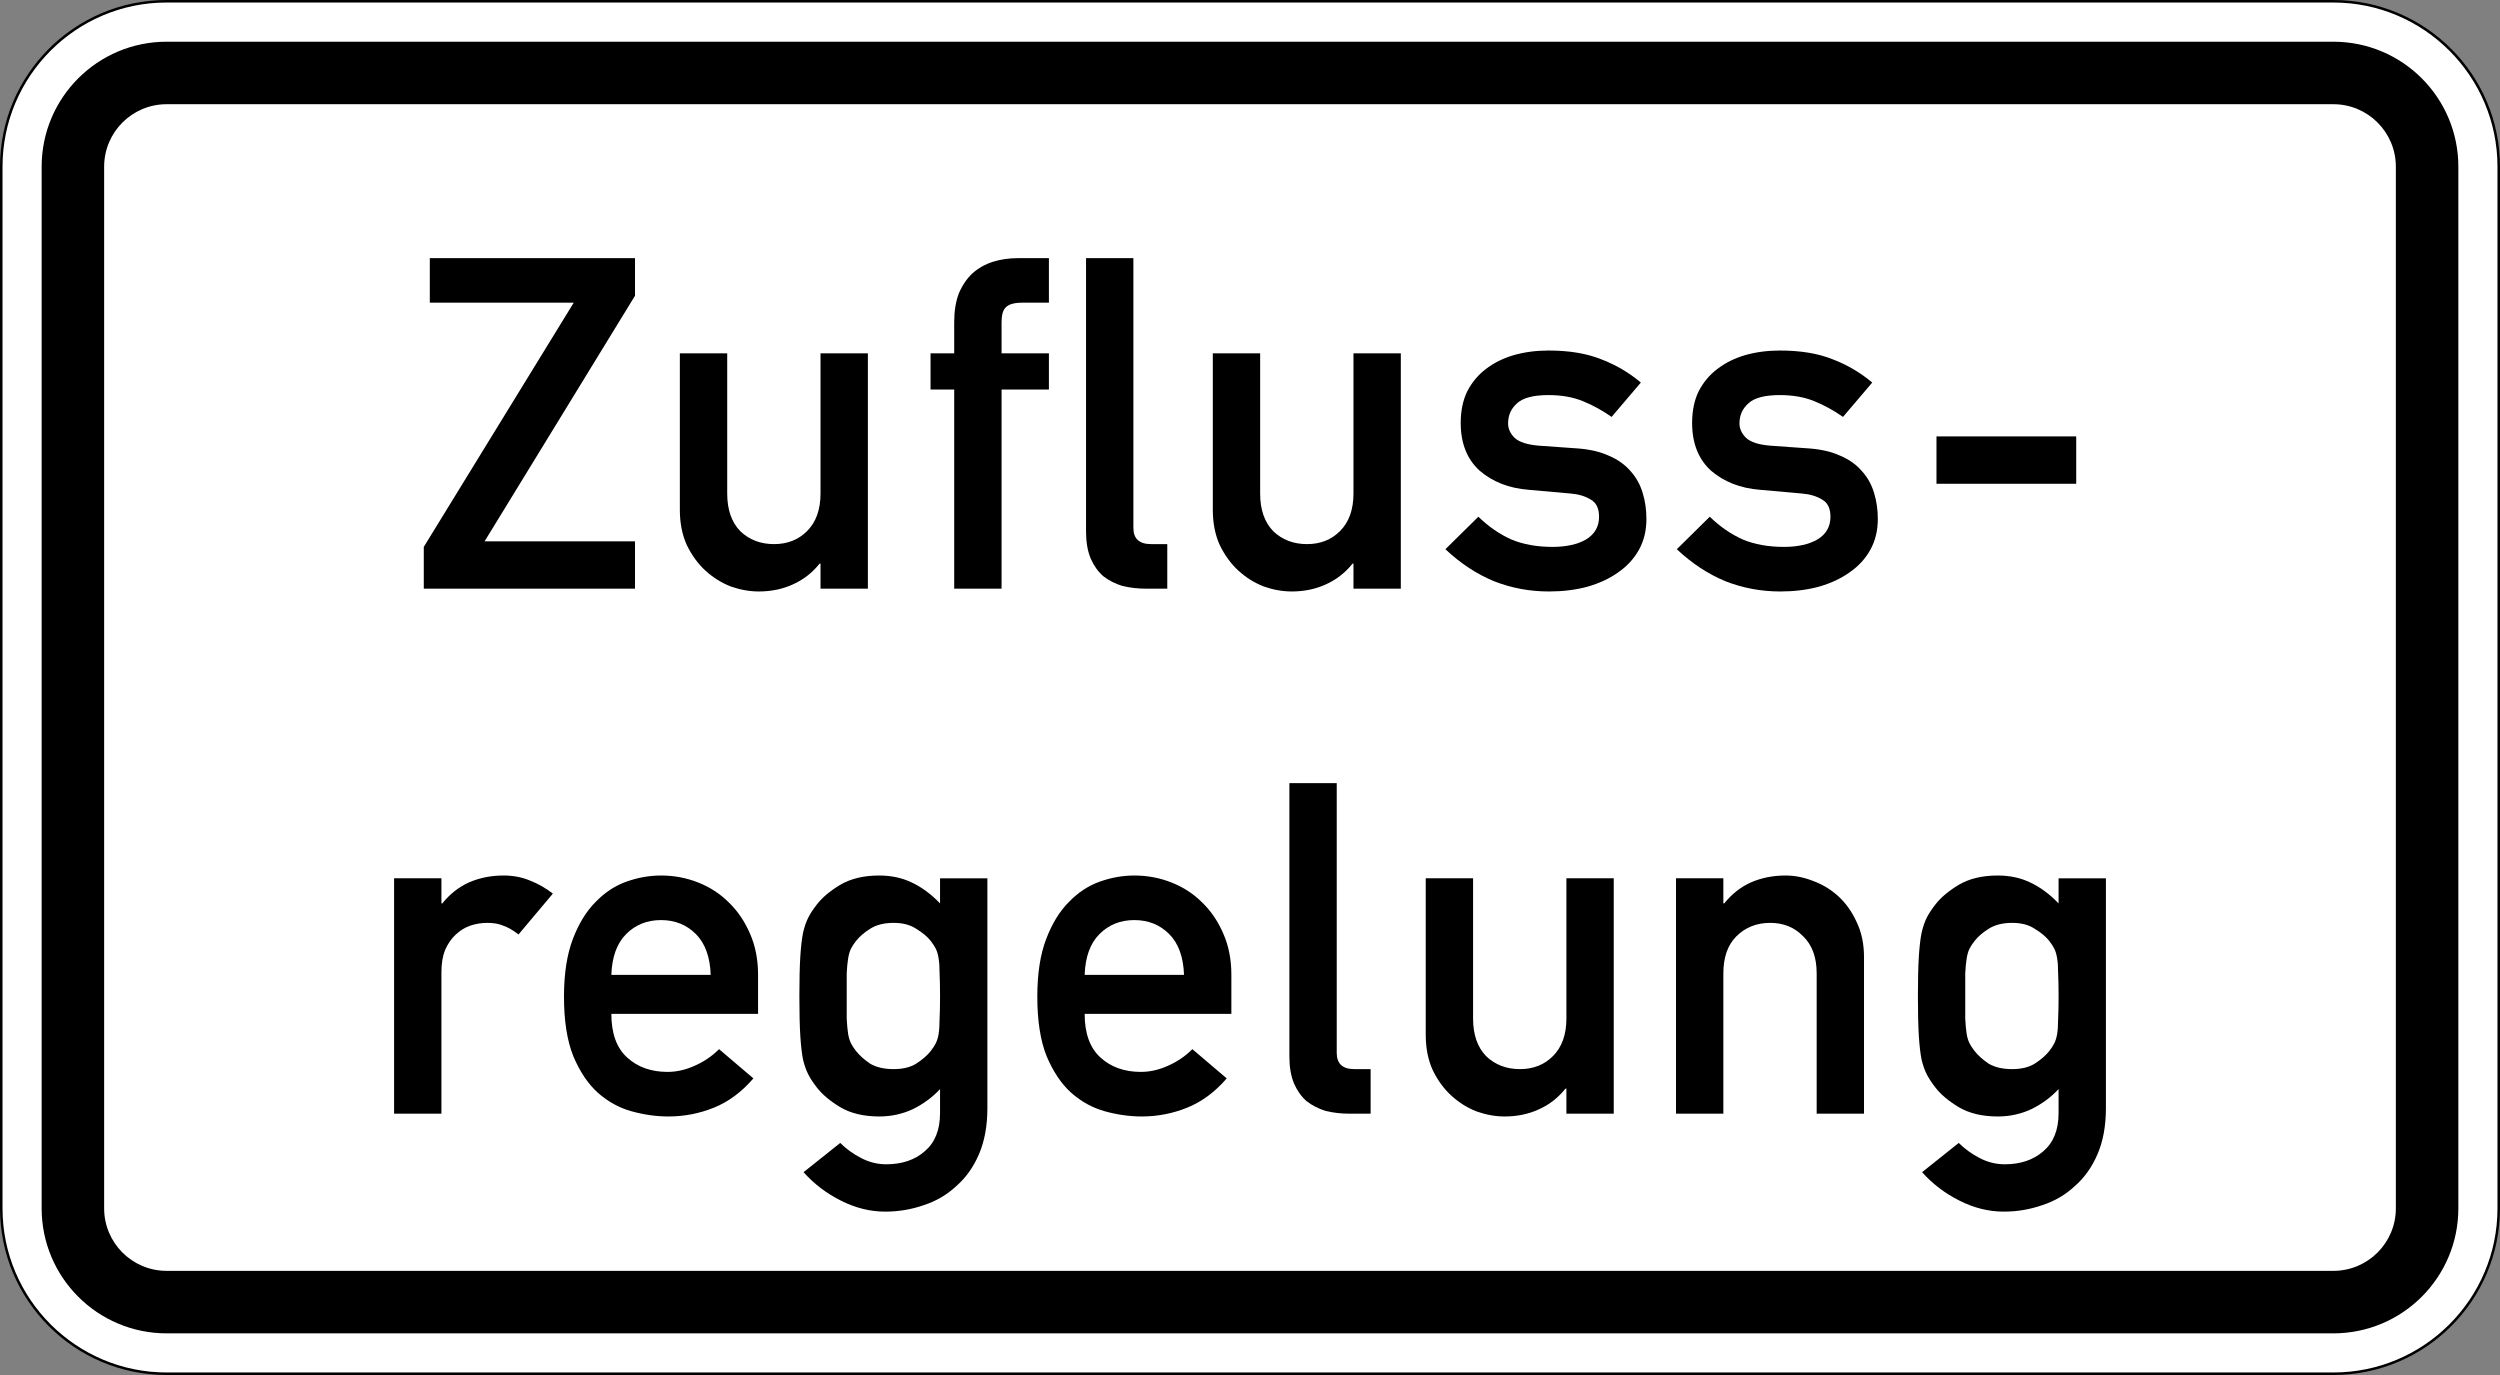
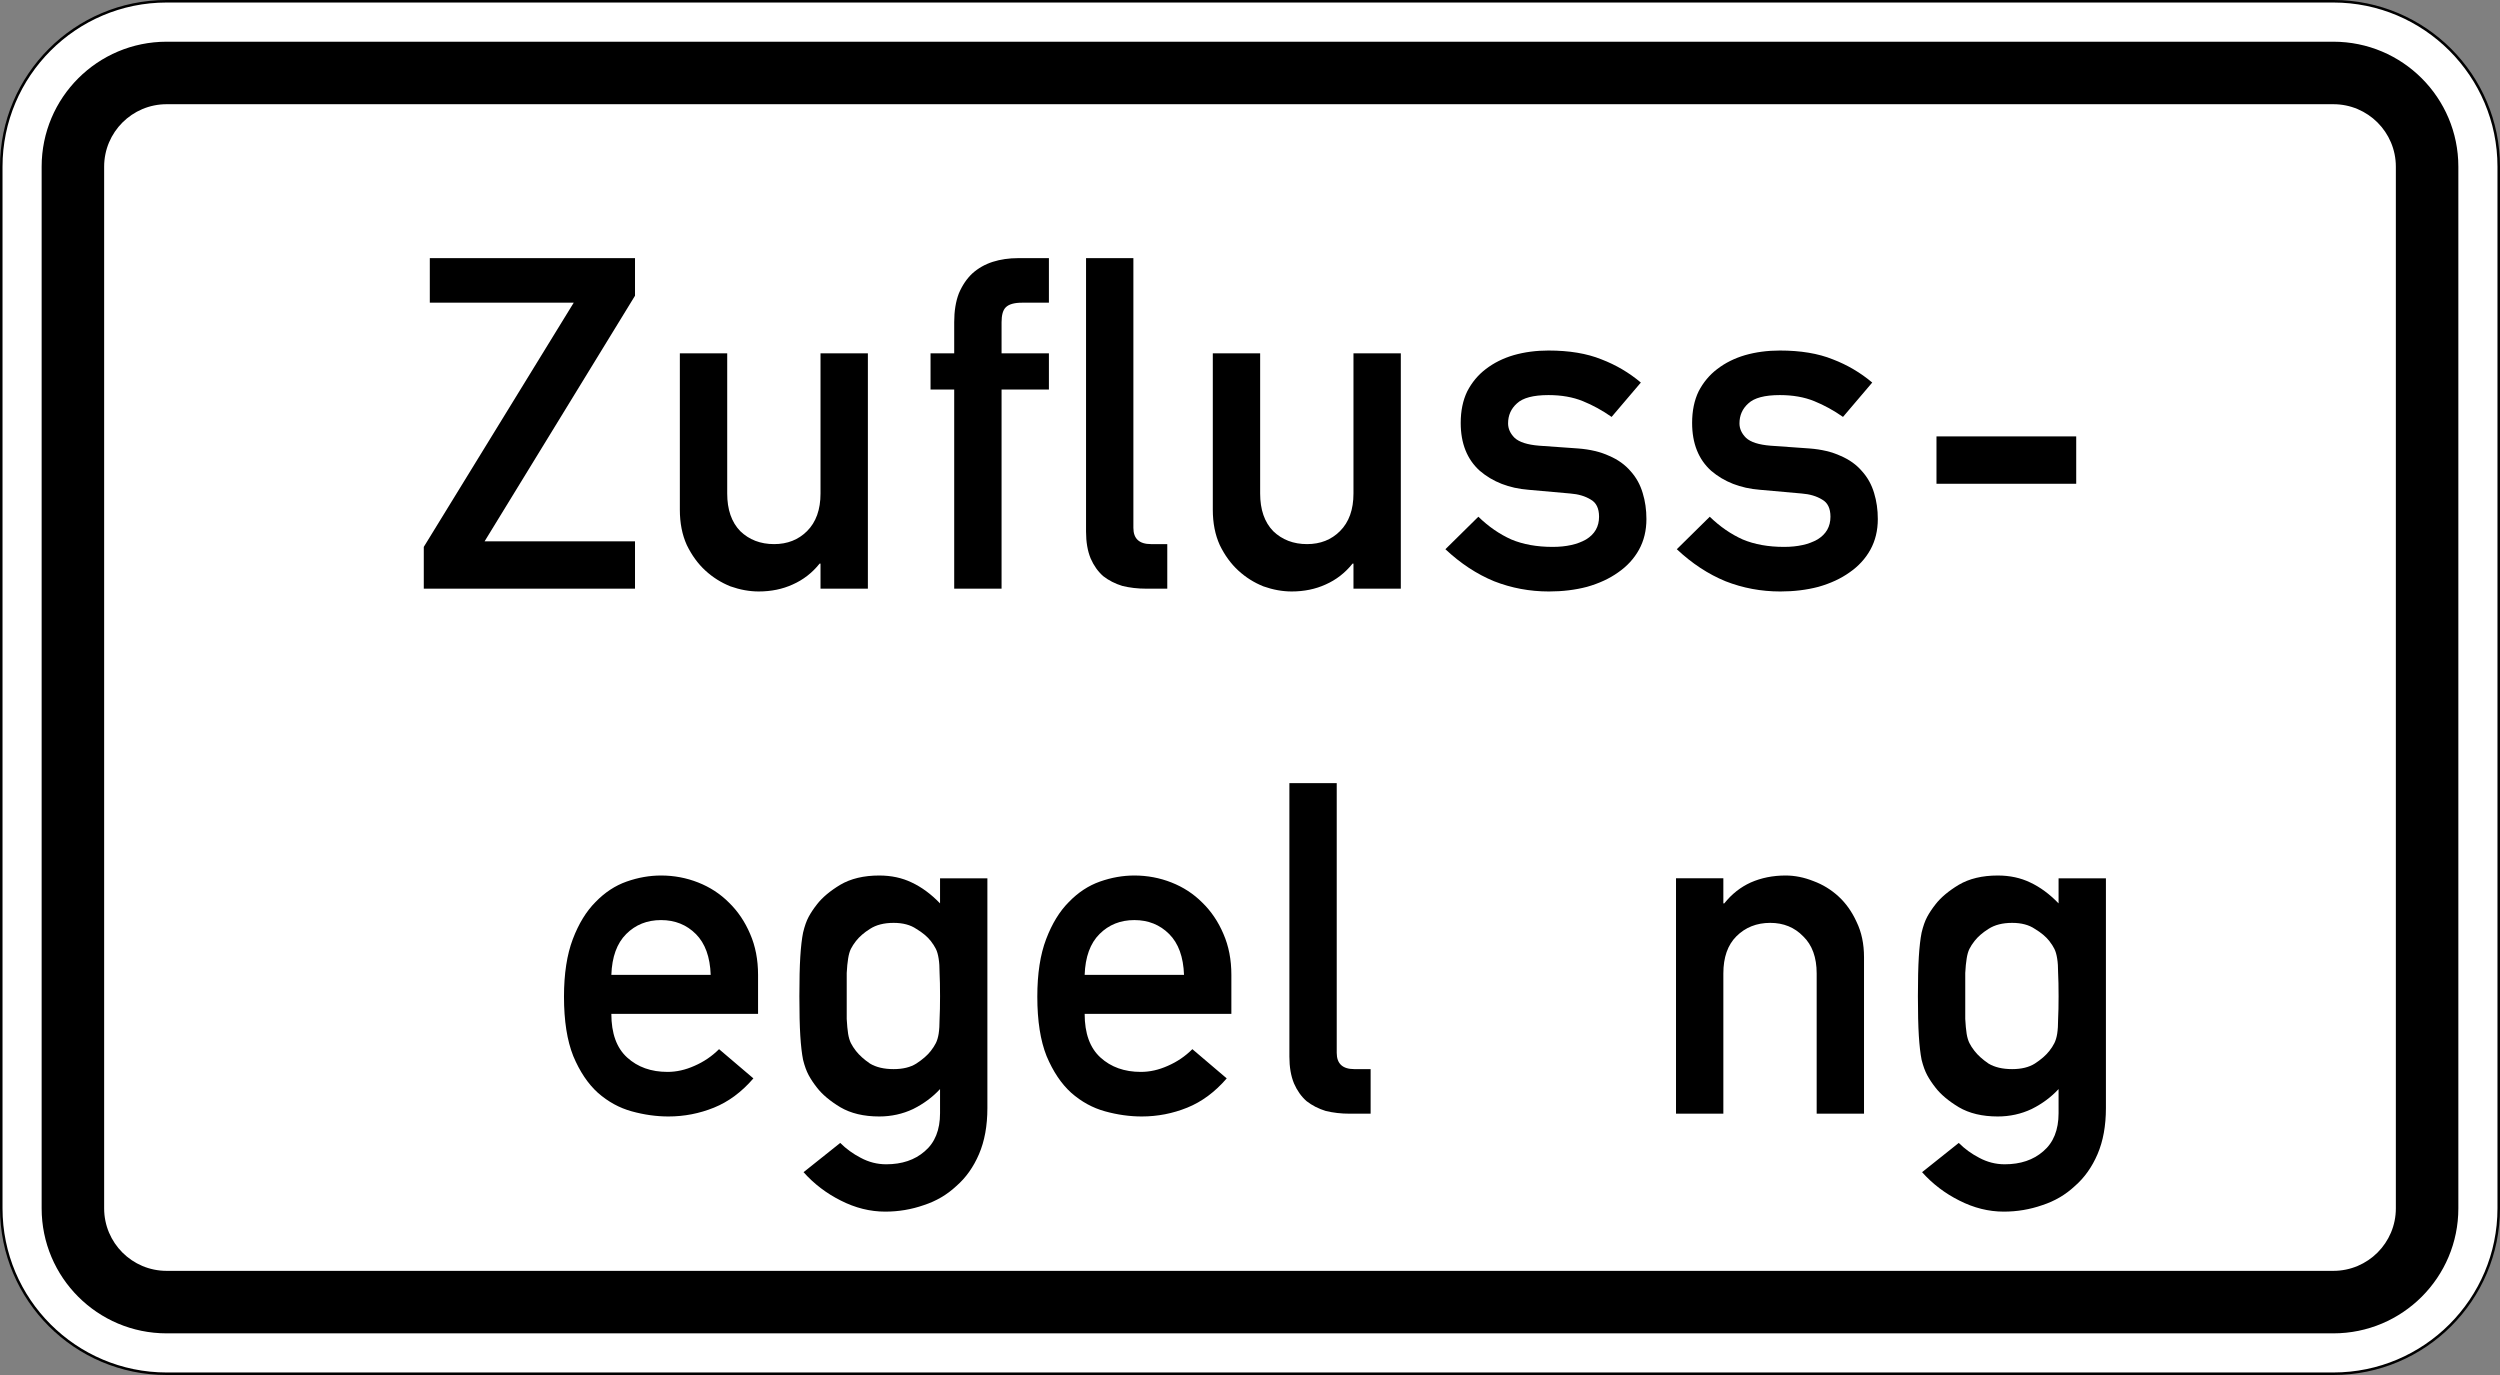
<svg xmlns="http://www.w3.org/2000/svg" viewBox="0 0 600 330" height="330" width="600" xml:space="preserve" version="1.1" id="svg6139">
  <rect x="0" y="0" width="600" height="330" fill="#808080" stroke="none" />
  <defs id="defs6143">
    <clipPath id="clipPath6157" clipPathUnits="userSpaceOnUse">
      <path id="path6159" d="M 0,0 480,0 480,264 0,264 0,0 Z" />
    </clipPath>
  </defs>
  <g transform="matrix(1.25,0,0,-1.25,0,330)" id="g6147">
    <g id="g6149">
      <g id="g6151">
        <g id="g6153">
          <g clip-path="url(#clipPath6157)" id="g6155">
            <g id="g6161">
              <path id="path6163" style="fill:#ffffff;fill-opacity:1;fill-rule:nonzero;stroke:none" d="m 31.996,263.758 c -17.512,0 -31.754,-14.254 -31.754,-31.766 l 0,-199.996 C 0.242,14.484 14.484,0.242 31.996,0.242 l 416.008,0 c 17.512,0 31.754,14.242 31.754,31.754 l 0,199.996 c 0,17.512 -14.242,31.766 -31.754,31.766" />
              <path id="path6165" style="fill:#000000;fill-opacity:1;fill-rule:nonzero;stroke:none" d="M 31.996,0.484 C 14.613,0.484 0.484,14.613 0.484,31.996 l 0,199.996 c 0,17.383 14.129,31.524 31.512,31.524 l 416.008,0 c 17.383,0 31.512,-14.141 31.512,-31.524 l 0,-199.996 c 0,-17.383 -14.129,-31.512 -31.512,-31.512 l -416.008,0 z M 448.004,264 31.996,264 C 14.32,264 0,249.672 0,231.992 L 0,31.996 C 0,14.328 14.32,0 31.996,0 L 448.004,0 C 465.672,0 480,14.328 480,31.996 l 0,199.996 C 480,249.672 465.672,264 448.004,264" />
            </g>
          </g>
        </g>
      </g>
      <path id="path6167" style="fill:#000000;fill-opacity:1;fill-rule:nonzero;stroke:none" d="m 31.996,19.996 416.008,0 c 6.629,0 12,5.371 12,12 l 0,199.996 c 0,6.629 -5.371,12 -12,12 l -416.008,0 c -6.629,0 -12,-5.371 -12,-12 l 0,-199.996 c 0,-6.629 5.371,-12 12,-12 z m 0,-12 c -13.258,0 -24,10.742 -24,24 l 0,199.996 c 0,13.258 10.742,24 24,24 l 416.008,0 c 13.258,0 24,-10.742 24,-24 l 0,-199.996 c 0,-13.258 -10.742,-24 -24,-24" />
      <path id="path6169" style="fill:#000000;fill-opacity:1;fill-rule:nonzero;stroke:none" d="m 81.367,158.996 28.789,46.887 -27.633,0 0,8.555 39.399,0 0,-7.219 -28.879,-47.153 28.879,0 0,-9.093 -40.555,0 0,8.023 z" />
      <path id="path6171" style="fill:#000000;fill-opacity:1;fill-rule:nonzero;stroke:none" d="m 130.531,196.164 9.094,0 0,-26.918 c 0,-3.09 0.832,-5.496 2.496,-7.219 1.723,-1.664 3.891,-2.496 6.504,-2.496 2.559,0 4.668,0.832 6.332,2.496 1.723,1.723 2.582,4.129 2.582,7.219 l 0,26.918 9.094,0 0,-45.191 -9.094,0 0,4.812 -0.176,0 c -1.425,-1.781 -3.152,-3.117 -5.172,-4.008 -1.961,-0.894 -4.129,-1.339 -6.507,-1.339 -1.782,0 -3.594,0.328 -5.438,0.98 -1.781,0.715 -3.387,1.723 -4.812,3.031 -1.426,1.309 -2.614,2.942 -3.567,4.903 -0.89,1.96 -1.336,4.218 -1.336,6.773 l 0,30.039 z" />
      <path id="path6173" style="fill:#000000;fill-opacity:1;fill-rule:nonzero;stroke:none" d="m 183.207,189.215 -4.543,0 0,6.949 4.543,0 0,5.973 c 0,2.14 0.297,3.984 0.891,5.527 0.656,1.547 1.515,2.824 2.586,3.832 1.128,1.012 2.437,1.754 3.921,2.231 1.489,0.472 3.122,0.711 4.903,0.711 l 5.883,0 0,-8.555 -5.168,0 c -1.485,0 -2.528,-0.297 -3.121,-0.895 -0.536,-0.531 -0.801,-1.484 -0.801,-2.851 l 0,-5.973 9.09,0 0,-6.949 -9.09,0 0,-38.242 -9.094,0 0,38.242 z m 25.313,25.223 9.089,0 0,-51.79 c 0,-2.078 1.129,-3.117 3.387,-3.117 l 3.121,0 0,-8.558 -4.012,0 c -1.664,0 -3.207,0.179 -4.632,0.535 -1.368,0.418 -2.586,1.039 -3.657,1.871 -1.011,0.894 -1.812,2.023 -2.406,3.387 -0.594,1.429 -0.89,3.152 -0.89,5.172 l 0,52.5 z" />
      <path id="path6175" style="fill:#000000;fill-opacity:1;fill-rule:nonzero;stroke:none" d="m 232.859,196.164 9.09,0 0,-26.918 c 0,-3.09 0.832,-5.496 2.496,-7.219 1.723,-1.664 3.895,-2.496 6.508,-2.496 2.555,0 4.664,0.832 6.328,2.496 1.723,1.723 2.586,4.129 2.586,7.219 l 0,26.918 9.09,0 0,-45.191 -9.09,0 0,4.812 -0.179,0 c -1.426,-1.781 -3.149,-3.117 -5.168,-4.008 -1.961,-0.894 -4.133,-1.339 -6.508,-1.339 -1.785,0 -3.598,0.328 -5.438,0.98 -1.781,0.715 -3.386,1.723 -4.812,3.031 -1.426,1.309 -2.617,2.942 -3.567,4.903 -0.89,1.96 -1.336,4.218 -1.336,6.773 l 0,30.039 z" />
      <path id="path6177" style="fill:#000000;fill-opacity:1;fill-rule:nonzero;stroke:none" d="m 283.844,164.789 c 1.961,-1.902 4.07,-3.355 6.328,-4.367 2.262,-0.949 4.906,-1.426 7.933,-1.426 2.618,0 4.754,0.477 6.418,1.426 1.665,1.012 2.497,2.465 2.497,4.367 0,1.606 -0.536,2.703 -1.602,3.297 -1.07,0.656 -2.379,1.043 -3.922,1.16 l -8.023,0.715 c -3.746,0.297 -6.864,1.516 -9.36,3.652 -2.437,2.199 -3.656,5.262 -3.656,9.184 0,2.316 0.418,4.336 1.25,6.058 0.891,1.723 2.078,3.153 3.563,4.282 1.546,1.187 3.328,2.078 5.351,2.672 2.078,0.593 4.309,0.89 6.684,0.89 3.98,0 7.367,-0.562 10.16,-1.691 2.793,-1.07 5.32,-2.555 7.578,-4.457 l -5.617,-6.598 c -1.781,1.25 -3.625,2.258 -5.524,3.031 -1.902,0.774 -4.101,1.161 -6.597,1.161 -2.91,0 -4.934,-0.536 -6.063,-1.606 -1.129,-1.012 -1.691,-2.289 -1.691,-3.832 0,-1.012 0.414,-1.934 1.246,-2.766 0.891,-0.832 2.469,-1.336 4.726,-1.515 l 7.485,-0.531 c 2.32,-0.18 4.308,-0.657 5.972,-1.43 1.665,-0.711 3.032,-1.692 4.102,-2.942 1.07,-1.187 1.844,-2.582 2.316,-4.187 0.477,-1.547 0.715,-3.211 0.715,-4.992 0,-2.199 -0.476,-4.16 -1.425,-5.883 -0.954,-1.723 -2.29,-3.18 -4.012,-4.367 -1.664,-1.188 -3.656,-2.11 -5.973,-2.766 -2.258,-0.594 -4.695,-0.89 -7.308,-0.89 -3.684,0 -7.192,0.656 -10.52,1.96 -3.328,1.368 -6.445,3.418 -9.359,6.153 l 6.328,6.238 z" />
      <path id="path6179" style="fill:#000000;fill-opacity:1;fill-rule:nonzero;stroke:none" d="m 328.273,164.789 c 1.961,-1.902 4.071,-3.355 6.329,-4.367 2.257,-0.949 4.902,-1.426 7.933,-1.426 2.613,0 4.754,0.477 6.418,1.426 1.664,1.012 2.496,2.465 2.496,4.367 0,1.606 -0.535,2.703 -1.605,3.297 -1.071,0.656 -2.379,1.043 -3.922,1.16 l -8.024,0.715 c -3.742,0.297 -6.863,1.516 -9.359,3.652 -2.437,2.199 -3.652,5.262 -3.652,9.184 0,2.316 0.414,4.336 1.246,6.058 0.89,1.723 2.082,3.153 3.566,4.282 1.543,1.187 3.328,2.078 5.348,2.672 2.078,0.593 4.308,0.89 6.683,0.89 3.985,0 7.372,-0.562 10.165,-1.691 2.793,-1.07 5.316,-2.555 7.574,-4.457 l -5.614,-6.598 c -1.785,1.25 -3.625,2.258 -5.527,3.031 -1.902,0.774 -4.101,1.161 -6.598,1.161 -2.91,0 -4.929,-0.536 -6.058,-1.606 -1.129,-1.012 -1.695,-2.289 -1.695,-3.832 0,-1.012 0.418,-1.934 1.25,-2.766 0.89,-0.832 2.464,-1.336 4.722,-1.515 l 7.489,-0.531 c 2.316,-0.18 4.308,-0.657 5.972,-1.43 1.664,-0.711 3.031,-1.692 4.098,-2.942 1.07,-1.187 1.844,-2.582 2.32,-4.187 0.473,-1.547 0.711,-3.211 0.711,-4.992 0,-2.199 -0.477,-4.16 -1.426,-5.883 -0.949,-1.723 -2.289,-3.18 -4.011,-4.367 -1.664,-1.188 -3.653,-2.11 -5.973,-2.766 -2.258,-0.594 -4.691,-0.89 -7.309,-0.89 -3.683,0 -7.191,0.656 -10.515,1.96 -3.328,1.368 -6.45,3.418 -9.36,6.153 l 6.328,6.238 z" />
      <path id="path6181" style="fill:#000000;fill-opacity:1;fill-rule:nonzero;stroke:none" d="m 371.805,180.211 26.828,0 0,-9.094 -26.828,0 0,9.094 z" />
-       <path id="path6183" style="fill:#000000;fill-opacity:1;fill-rule:nonzero;stroke:none" d="m 75.664,95.367 9.09,0 0,-4.816 0.18,0 c 1.425,1.785 3.121,3.121 5.082,4.011 2.019,0.891 4.246,1.34 6.683,1.34 1.844,0 3.535,-0.328 5.082,-0.98 1.543,-0.598 3,-1.43 4.367,-2.496 l -6.597,-7.844 c -1.071,0.832 -2.051,1.395 -2.942,1.691 -0.832,0.356 -1.839,0.536 -3.031,0.536 -1.129,0 -2.226,-0.18 -3.297,-0.536 -1.011,-0.355 -1.929,-0.921 -2.761,-1.691 -0.832,-0.773 -1.516,-1.754 -2.051,-2.941 -0.477,-1.192 -0.715,-2.618 -0.715,-4.282 l 0,-27.187 -9.09,0 0,45.195 z" />
      <path id="path6185" style="fill:#000000;fill-opacity:1;fill-rule:nonzero;stroke:none" d="m 117.379,69.336 c 0,-3.742 1.008,-6.535 3.031,-8.375 2.02,-1.844 4.606,-2.766 7.754,-2.766 1.723,0 3.445,0.387 5.168,1.16 1.785,0.774 3.359,1.84 4.727,3.207 l 6.593,-5.613 c -2.257,-2.617 -4.781,-4.488 -7.574,-5.617 -2.793,-1.129 -5.707,-1.695 -8.734,-1.695 -2.321,0 -4.668,0.328 -7.043,0.984 -2.379,0.652 -4.547,1.84 -6.508,3.563 -1.902,1.722 -3.477,4.07 -4.723,7.043 -1.191,2.972 -1.785,6.773 -1.785,11.41 0,4.398 0.567,8.082 1.695,11.051 1.129,2.972 2.586,5.347 4.368,7.132 1.781,1.84 3.773,3.149 5.972,3.922 2.2,0.774 4.399,1.16 6.598,1.16 2.492,0 4.871,-0.449 7.129,-1.34 2.258,-0.89 4.219,-2.167 5.883,-3.832 1.722,-1.664 3.09,-3.683 4.101,-6.062 1.008,-2.316 1.516,-4.93 1.516,-7.844 l 0,-7.488 -28.168,0 z m 19.074,7.488 c -0.117,3.449 -1.07,6.063 -2.851,7.844 -1.782,1.785 -4.012,2.676 -6.684,2.676 -2.676,0 -4.906,-0.891 -6.688,-2.676 -1.781,-1.781 -2.734,-4.395 -2.851,-7.844 l 19.074,0 z" />
      <path id="path6187" style="fill:#000000;fill-opacity:1;fill-rule:nonzero;stroke:none" d="m 180.488,54.898 c -1.426,-1.546 -3.152,-2.824 -5.172,-3.832 -2.019,-0.953 -4.187,-1.429 -6.507,-1.429 -2.969,0 -5.465,0.597 -7.485,1.785 -1.961,1.187 -3.449,2.437 -4.457,3.742 -0.656,0.832 -1.191,1.637 -1.605,2.406 -0.418,0.774 -0.774,1.754 -1.071,2.942 -0.238,1.191 -0.414,2.734 -0.535,4.636 -0.117,1.903 -0.176,4.426 -0.176,7.579 0,3.148 0.059,5.671 0.176,7.574 0.121,1.902 0.297,3.449 0.535,4.637 0.297,1.246 0.653,2.257 1.071,3.031 0.414,0.769 0.949,1.574 1.605,2.406 1.008,1.305 2.496,2.555 4.457,3.742 2.02,1.188 4.516,1.785 7.485,1.785 2.32,0 4.398,-0.449 6.242,-1.34 1.902,-0.89 3.715,-2.226 5.437,-4.011 l 0,4.816 9.09,0 0,-44.125 c 0,-3.387 -0.535,-6.328 -1.605,-8.824 -1.067,-2.496 -2.524,-4.547 -4.368,-6.148 -1.781,-1.665 -3.859,-2.883 -6.238,-3.657 -2.375,-0.832 -4.844,-1.246 -7.398,-1.246 -2.91,0 -5.766,0.711 -8.559,2.137 -2.73,1.367 -5.109,3.18 -7.129,5.437 l 7.043,5.618 c 1.129,-1.129 2.434,-2.082 3.922,-2.852 1.543,-0.832 3.18,-1.25 4.902,-1.25 3.032,0 5.497,0.832 7.399,2.496 1.961,1.664 2.941,4.102 2.941,7.309 l 0,4.636 z m -17.918,17.829 0,-4.372 c 0.059,-1.128 0.149,-2.078 0.27,-2.851 0.117,-0.711 0.297,-1.305 0.531,-1.781 0.238,-0.477 0.567,-0.981 0.981,-1.516 0.656,-0.832 1.546,-1.633 2.675,-2.406 1.188,-0.715 2.703,-1.071 4.547,-1.071 1.781,0 3.238,0.356 4.367,1.071 1.188,0.773 2.11,1.574 2.762,2.406 0.418,0.535 0.742,1.039 0.981,1.516 0.238,0.476 0.418,1.07 0.535,1.781 0.121,0.773 0.179,1.723 0.179,2.851 0.059,1.133 0.09,2.586 0.09,4.372 0,1.839 -0.031,3.328 -0.09,4.457 0,1.128 -0.058,2.046 -0.179,2.761 -0.117,0.774 -0.297,1.395 -0.535,1.871 -0.239,0.477 -0.563,0.981 -0.981,1.516 -0.652,0.832 -1.574,1.606 -2.762,2.316 -1.129,0.774 -2.586,1.161 -4.367,1.161 -1.844,0 -3.359,-0.387 -4.547,-1.161 -1.129,-0.71 -2.019,-1.484 -2.675,-2.316 -0.414,-0.535 -0.743,-1.039 -0.981,-1.516 -0.234,-0.476 -0.414,-1.097 -0.531,-1.871 -0.121,-0.715 -0.211,-1.633 -0.27,-2.761 l 0,-4.457 z" />
      <path id="path6189" style="fill:#000000;fill-opacity:1;fill-rule:nonzero;stroke:none" d="m 208.254,69.336 c 0,-3.742 1.012,-6.535 3.031,-8.375 2.024,-1.844 4.606,-2.766 7.758,-2.766 1.723,0 3.445,0.387 5.168,1.16 1.781,0.774 3.359,1.84 4.723,3.207 l 6.597,-5.613 c -2.258,-2.617 -4.785,-4.488 -7.578,-5.617 -2.793,-1.129 -5.703,-1.695 -8.734,-1.695 -2.317,0 -4.664,0.328 -7.039,0.984 -2.379,0.652 -4.547,1.84 -6.508,3.563 -1.902,1.722 -3.477,4.07 -4.727,7.043 -1.187,2.972 -1.781,6.773 -1.781,11.41 0,4.398 0.563,8.082 1.695,11.051 1.129,2.972 2.582,5.347 4.368,7.132 1.781,1.84 3.773,3.149 5.972,3.922 2.196,0.774 4.395,1.16 6.594,1.16 2.496,0 4.875,-0.449 7.133,-1.34 2.258,-0.89 4.219,-2.167 5.883,-3.832 1.722,-1.664 3.089,-3.683 4.097,-6.062 1.012,-2.316 1.516,-4.93 1.516,-7.844 l 0,-7.488 -28.168,0 z m 19.078,7.488 c -0.121,3.449 -1.07,6.063 -2.852,7.844 -1.785,1.785 -4.011,2.676 -6.687,2.676 -2.672,0 -4.902,-0.891 -6.684,-2.676 -1.785,-1.781 -2.734,-4.395 -2.855,-7.844 l 19.078,0 z" />
      <path id="path6191" style="fill:#000000;fill-opacity:1;fill-rule:nonzero;stroke:none" d="m 247.562,113.641 9.09,0 0,-51.789 c 0,-2.082 1.129,-3.122 3.387,-3.122 l 3.121,0 0,-8.558 -4.012,0 c -1.664,0 -3.21,0.18 -4.636,0.535 -1.367,0.418 -2.582,1.043 -3.653,1.875 -1.011,0.891 -1.812,2.02 -2.406,3.387 -0.594,1.426 -0.891,3.148 -0.891,5.168 l 0,52.504 z" />
-       <path id="path6193" style="fill:#000000;fill-opacity:1;fill-rule:nonzero;stroke:none" d="m 273.742,95.367 9.09,0 0,-26.922 c 0,-3.09 0.832,-5.496 2.496,-7.218 1.723,-1.665 3.895,-2.497 6.508,-2.497 2.555,0 4.664,0.832 6.328,2.497 1.723,1.722 2.586,4.128 2.586,7.218 l 0,26.922 9.09,0 0,-45.195 -9.09,0 0,4.816 -0.18,0 c -1.425,-1.785 -3.148,-3.121 -5.168,-4.011 -1.961,-0.891 -4.132,-1.34 -6.507,-1.34 -1.782,0 -3.594,0.328 -5.438,0.984 -1.781,0.711 -3.387,1.723 -4.812,3.027 -1.426,1.309 -2.618,2.942 -3.567,4.903 -0.89,1.961 -1.336,4.219 -1.336,6.777 l 0,30.039 z" />
      <path id="path6195" style="fill:#000000;fill-opacity:1;fill-rule:nonzero;stroke:none" d="m 321.793,95.367 9.09,0 0,-4.816 0.179,0 c 1.426,1.785 3.118,3.121 5.079,4.011 2.023,0.891 4.25,1.34 6.687,1.34 1.781,0 3.567,-0.359 5.348,-1.07 1.781,-0.656 3.386,-1.637 4.812,-2.941 1.426,-1.309 2.586,-2.942 3.477,-4.903 0.953,-1.961 1.426,-4.218 1.426,-6.777 l 0,-30.039 -9.09,0 0,26.922 c 0,3.09 -0.863,5.465 -2.586,7.129 -1.664,1.722 -3.774,2.586 -6.328,2.586 -2.617,0 -4.785,-0.864 -6.508,-2.586 -1.664,-1.664 -2.496,-4.039 -2.496,-7.129 l 0,-26.922 -9.09,0 0,45.195 z" />
      <path id="path6197" style="fill:#000000;fill-opacity:1;fill-rule:nonzero;stroke:none" d="m 395.246,54.898 c -1.426,-1.546 -3.148,-2.824 -5.172,-3.832 -2.019,-0.953 -4.187,-1.429 -6.504,-1.429 -2.972,0 -5.468,0.597 -7.488,1.785 -1.961,1.187 -3.449,2.437 -4.457,3.742 -0.656,0.832 -1.187,1.637 -1.605,2.406 -0.415,0.774 -0.774,1.754 -1.071,2.942 -0.238,1.191 -0.414,2.734 -0.535,4.636 -0.117,1.903 -0.176,4.426 -0.176,7.579 0,3.148 0.059,5.671 0.176,7.574 0.121,1.902 0.297,3.449 0.535,4.637 0.297,1.246 0.656,2.257 1.071,3.031 0.418,0.769 0.949,1.574 1.605,2.406 1.008,1.305 2.496,2.555 4.457,3.742 2.02,1.188 4.516,1.785 7.488,1.785 2.317,0 4.395,-0.449 6.239,-1.34 1.902,-0.89 3.714,-2.226 5.437,-4.011 l 0,4.816 9.09,0 0,-44.125 c 0,-3.387 -0.535,-6.328 -1.602,-8.824 -1.07,-2.496 -2.527,-4.547 -4.371,-6.148 -1.781,-1.665 -3.859,-2.883 -6.238,-3.657 -2.375,-0.832 -4.844,-1.246 -7.398,-1.246 -2.911,0 -5.762,0.711 -8.555,2.137 -2.734,1.367 -5.113,3.18 -7.133,5.437 l 7.043,5.618 c 1.129,-1.129 2.434,-2.082 3.922,-2.852 1.543,-0.832 3.18,-1.25 4.902,-1.25 3.032,0 5.496,0.832 7.399,2.496 1.961,1.664 2.941,4.102 2.941,7.309 l 0,4.636 z m -17.918,17.829 0,-4.372 c 0.059,-1.128 0.149,-2.078 0.27,-2.851 0.117,-0.711 0.297,-1.305 0.535,-1.781 0.234,-0.477 0.562,-0.981 0.98,-1.516 0.653,-0.832 1.543,-1.633 2.672,-2.406 1.188,-0.715 2.703,-1.071 4.547,-1.071 1.781,0 3.238,0.356 4.367,1.071 1.188,0.773 2.11,1.574 2.762,2.406 0.418,0.535 0.746,1.039 0.98,1.516 0.239,0.476 0.418,1.07 0.536,1.781 0.121,0.773 0.179,1.723 0.179,2.851 0.059,1.133 0.09,2.586 0.09,4.372 0,1.839 -0.031,3.328 -0.09,4.457 0,1.128 -0.058,2.046 -0.179,2.761 -0.118,0.774 -0.297,1.395 -0.536,1.871 -0.234,0.477 -0.562,0.981 -0.98,1.516 -0.652,0.832 -1.574,1.606 -2.762,2.316 -1.129,0.774 -2.586,1.161 -4.367,1.161 -1.844,0 -3.359,-0.387 -4.547,-1.161 -1.129,-0.71 -2.019,-1.484 -2.672,-2.316 -0.418,-0.535 -0.746,-1.039 -0.98,-1.516 -0.238,-0.476 -0.418,-1.097 -0.535,-1.871 -0.121,-0.715 -0.211,-1.633 -0.27,-2.761 l 0,-4.457 z" />
    </g>
  </g>
</svg>